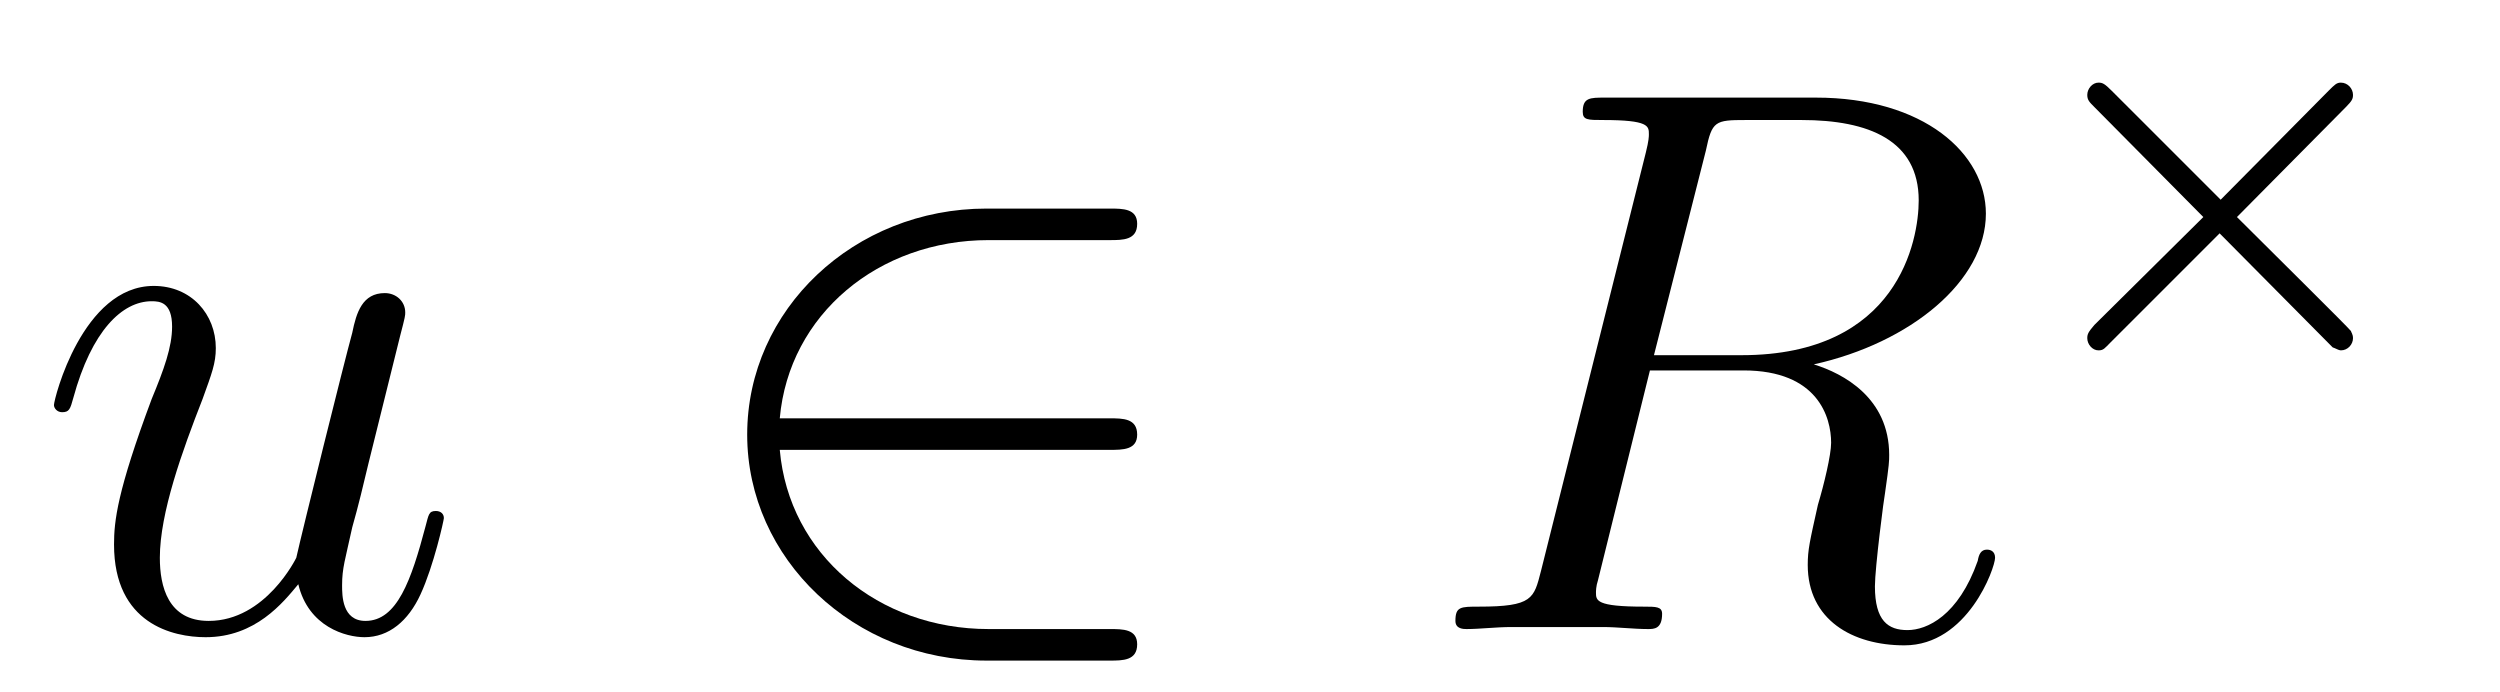
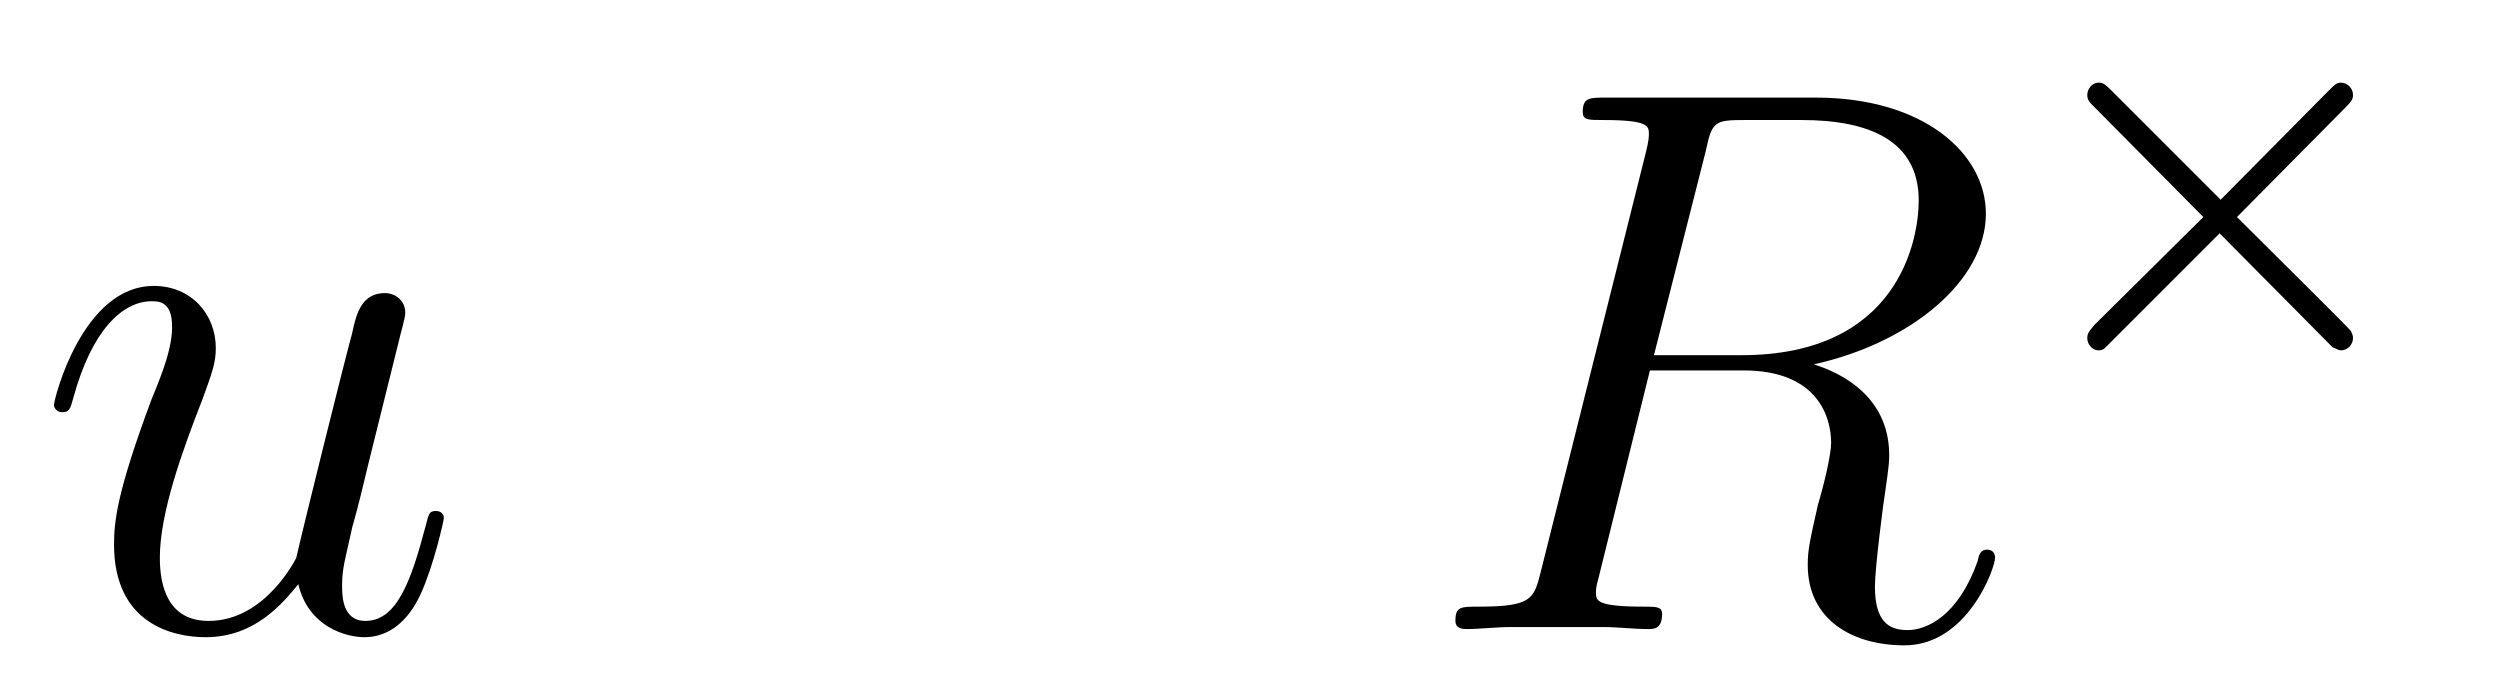
<svg xmlns="http://www.w3.org/2000/svg" xmlns:xlink="http://www.w3.org/1999/xlink" viewBox="0 0 38.367 10.621" version="1.2">
  <defs>
    <g>
      <symbol overflow="visible" id="glyph0-0">
        <path style="stroke:none;" d="" />
      </symbol>
      <symbol overflow="visible" id="glyph0-1">
        <path style="stroke:none;" d="M 4.078 -0.688 C 4.234 -0.031 4.812 0.125 5.094 0.125 C 5.469 0.125 5.766 -0.125 5.953 -0.531 C 6.156 -0.969 6.312 -1.672 6.312 -1.703 C 6.312 -1.766 6.266 -1.812 6.188 -1.812 C 6.078 -1.812 6.078 -1.75 6.031 -1.578 C 5.812 -0.75 5.594 -0.125 5.109 -0.125 C 4.75 -0.125 4.75 -0.516 4.75 -0.672 C 4.75 -0.938 4.797 -1.062 4.906 -1.562 C 5 -1.891 5.078 -2.219 5.156 -2.547 L 5.641 -4.5 C 5.719 -4.797 5.719 -4.812 5.719 -4.859 C 5.719 -5.031 5.578 -5.156 5.406 -5.156 C 5.062 -5.156 4.969 -4.859 4.906 -4.547 C 4.781 -4.094 4.141 -1.516 4.047 -1.094 C 4.047 -1.094 3.578 -0.125 2.703 -0.125 C 2.078 -0.125 1.953 -0.656 1.953 -1.094 C 1.953 -1.781 2.297 -2.734 2.609 -3.531 C 2.75 -3.922 2.812 -4.078 2.812 -4.312 C 2.812 -4.828 2.438 -5.266 1.859 -5.266 C 0.766 -5.266 0.328 -3.531 0.328 -3.438 C 0.328 -3.391 0.375 -3.328 0.453 -3.328 C 0.562 -3.328 0.578 -3.375 0.625 -3.547 C 0.906 -4.578 1.375 -5.031 1.828 -5.031 C 1.953 -5.031 2.141 -5.016 2.141 -4.641 C 2.141 -4.328 2.016 -3.984 1.828 -3.531 C 1.297 -2.109 1.25 -1.656 1.25 -1.297 C 1.25 -0.078 2.156 0.125 2.656 0.125 C 3.422 0.125 3.844 -0.406 4.078 -0.688 Z M 4.078 -0.688 " />
      </symbol>
      <symbol overflow="visible" id="glyph0-2">
        <path style="stroke:none;" d="M 4.406 -7.344 C 4.5 -7.797 4.547 -7.812 5.016 -7.812 L 5.875 -7.812 C 6.906 -7.812 7.672 -7.5 7.672 -6.578 C 7.672 -5.969 7.359 -4.203 4.953 -4.203 L 3.609 -4.203 Z M 6.062 -4.062 C 7.547 -4.391 8.703 -5.344 8.703 -6.375 C 8.703 -7.297 7.75 -8.156 6.094 -8.156 L 2.859 -8.156 C 2.625 -8.156 2.516 -8.156 2.516 -7.938 C 2.516 -7.812 2.594 -7.812 2.828 -7.812 C 3.531 -7.812 3.531 -7.719 3.531 -7.594 C 3.531 -7.562 3.531 -7.5 3.484 -7.312 L 1.875 -0.891 C 1.766 -0.469 1.75 -0.344 0.922 -0.344 C 0.641 -0.344 0.562 -0.344 0.562 -0.125 C 0.562 0 0.688 0 0.734 0 C 0.938 0 1.188 -0.031 1.422 -0.031 L 2.828 -0.031 C 3.047 -0.031 3.297 0 3.516 0 C 3.609 0 3.734 0 3.734 -0.234 C 3.734 -0.344 3.641 -0.344 3.453 -0.344 C 2.719 -0.344 2.719 -0.438 2.719 -0.562 C 2.719 -0.578 2.719 -0.656 2.75 -0.75 L 3.547 -3.969 L 4.984 -3.969 C 6.125 -3.969 6.328 -3.25 6.328 -2.859 C 6.328 -2.672 6.219 -2.219 6.125 -1.906 C 6 -1.344 5.969 -1.219 5.969 -0.984 C 5.969 -0.141 6.656 0.25 7.453 0.25 C 8.422 0.25 8.844 -0.938 8.844 -1.094 C 8.844 -1.188 8.781 -1.219 8.719 -1.219 C 8.625 -1.219 8.594 -1.141 8.578 -1.047 C 8.281 -0.203 7.797 0.016 7.5 0.016 C 7.203 0.016 7 -0.125 7 -0.656 C 7 -0.938 7.141 -2.031 7.156 -2.094 C 7.219 -2.531 7.219 -2.578 7.219 -2.672 C 7.219 -3.547 6.516 -3.922 6.062 -4.062 Z M 6.062 -4.062 " />
      </symbol>
      <symbol overflow="visible" id="glyph1-0">
        <path style="stroke:none;" d="" />
      </symbol>
      <symbol overflow="visible" id="glyph1-1">
-         <path style="stroke:none;" d="M 6.547 -2.75 C 6.75 -2.75 6.969 -2.75 6.969 -2.984 C 6.969 -3.234 6.75 -3.234 6.547 -3.234 L 1.484 -3.234 C 1.625 -4.828 3 -5.969 4.688 -5.969 L 6.547 -5.969 C 6.75 -5.969 6.969 -5.969 6.969 -6.219 C 6.969 -6.453 6.75 -6.453 6.547 -6.453 L 4.656 -6.453 C 2.625 -6.453 0.984 -4.906 0.984 -2.984 C 0.984 -1.078 2.625 0.484 4.656 0.484 L 6.547 0.484 C 6.75 0.484 6.969 0.484 6.969 0.234 C 6.969 0 6.75 0 6.547 0 L 4.688 0 C 3 0 1.625 -1.141 1.484 -2.75 Z M 6.547 -2.75 " />
-       </symbol>
+         </symbol>
      <symbol overflow="visible" id="glyph2-0">
        <path style="stroke:none;" d="" />
      </symbol>
      <symbol overflow="visible" id="glyph2-1">
        <path style="stroke:none;" d="M 5.219 -3.672 C 5.312 -3.766 5.328 -3.797 5.328 -3.859 C 5.328 -3.953 5.25 -4.047 5.141 -4.047 C 5.078 -4.047 5.047 -4.016 4.953 -3.922 L 3.297 -2.25 L 1.625 -3.922 C 1.516 -4.031 1.484 -4.047 1.422 -4.047 C 1.328 -4.047 1.25 -3.953 1.25 -3.859 C 1.25 -3.781 1.281 -3.75 1.359 -3.672 L 3.031 -1.984 L 1.359 -0.328 C 1.266 -0.219 1.25 -0.188 1.25 -0.125 C 1.25 -0.031 1.328 0.062 1.422 0.062 C 1.5 0.062 1.516 0.031 1.609 -0.062 L 3.281 -1.734 L 5.016 0.016 C 5.062 0.031 5.109 0.062 5.141 0.062 C 5.25 0.062 5.328 -0.031 5.328 -0.125 C 5.328 -0.188 5.297 -0.219 5.297 -0.234 C 5.266 -0.281 3.984 -1.547 3.547 -1.984 Z M 5.219 -3.672 " />
      </symbol>
    </g>
    <clipPath id="clip1">
      <path d="M 11 3 L 18 3 L 18 10.621 L 11 10.621 Z M 11 3 " />
    </clipPath>
  </defs>
  <g id="surface1">
    <g style="fill:rgb(0%,0%,0%);fill-opacity:1;">
      <use xlink:href="#glyph0-1" x="0.5" y="9.654" />
    </g>
    <g clip-path="url(#clip1)" clip-rule="nonzero">
      <g style="fill:rgb(0%,0%,0%);fill-opacity:1;">
        <use xlink:href="#glyph1-1" x="10.483" y="9.654" />
      </g>
    </g>
    <g style="fill:rgb(0%,0%,0%);fill-opacity:1;">
      <use xlink:href="#glyph0-2" x="21.774" y="9.654" />
    </g>
    <g style="fill:rgb(0%,0%,0%);fill-opacity:1;">
      <use xlink:href="#glyph2-1" x="30.783" y="5.315" />
    </g>
  </g>
</svg>